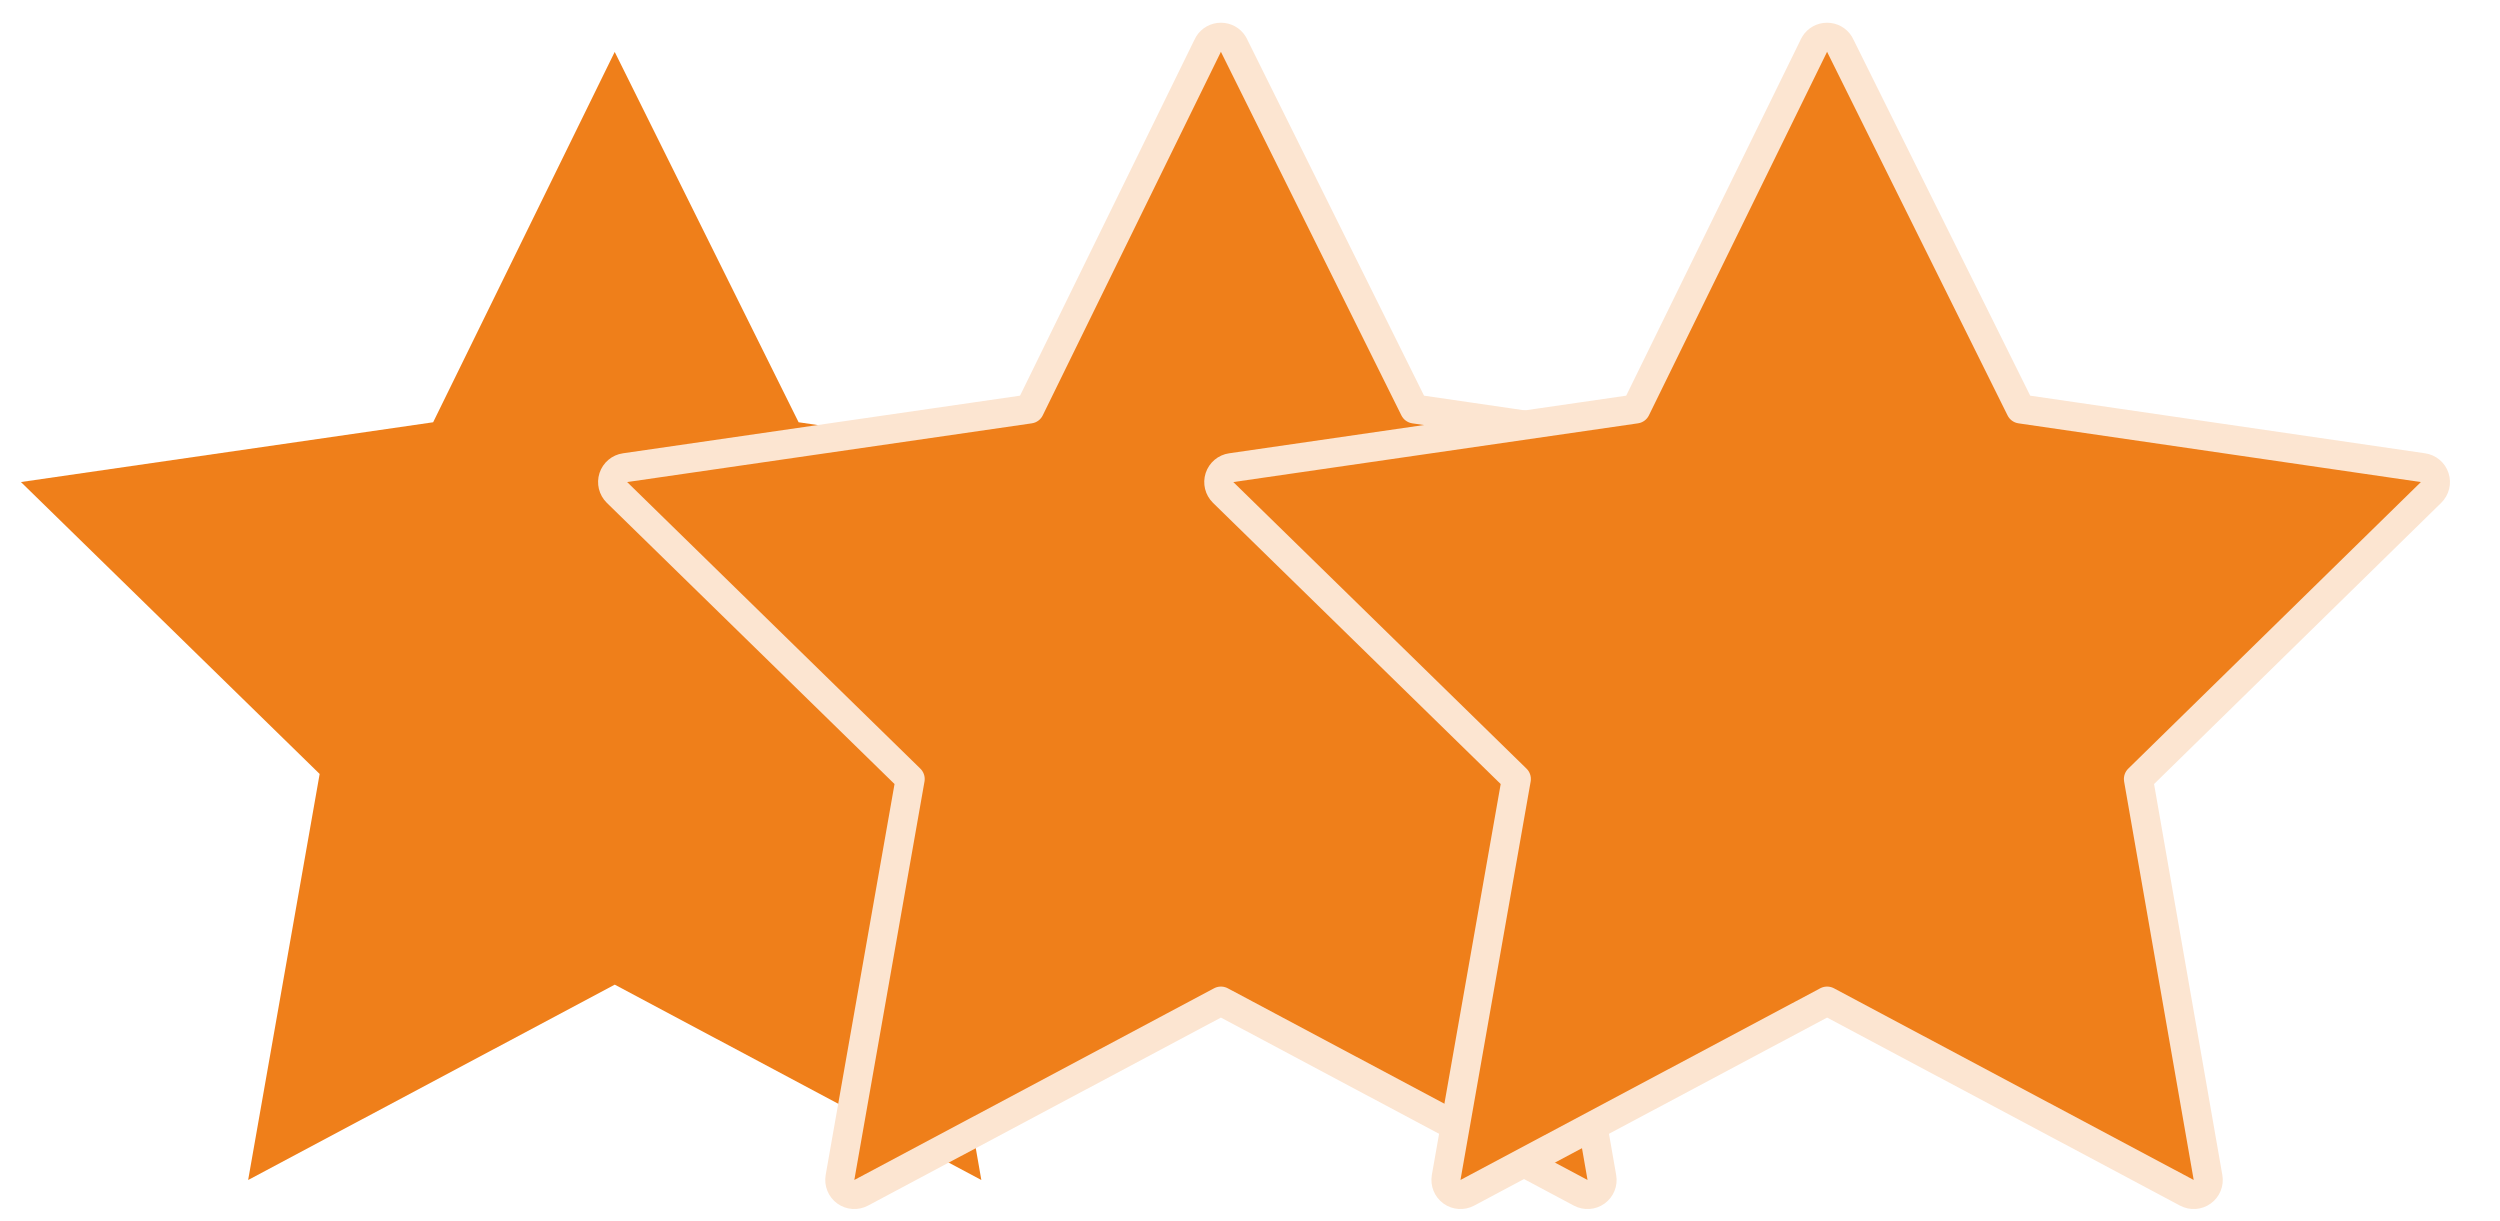
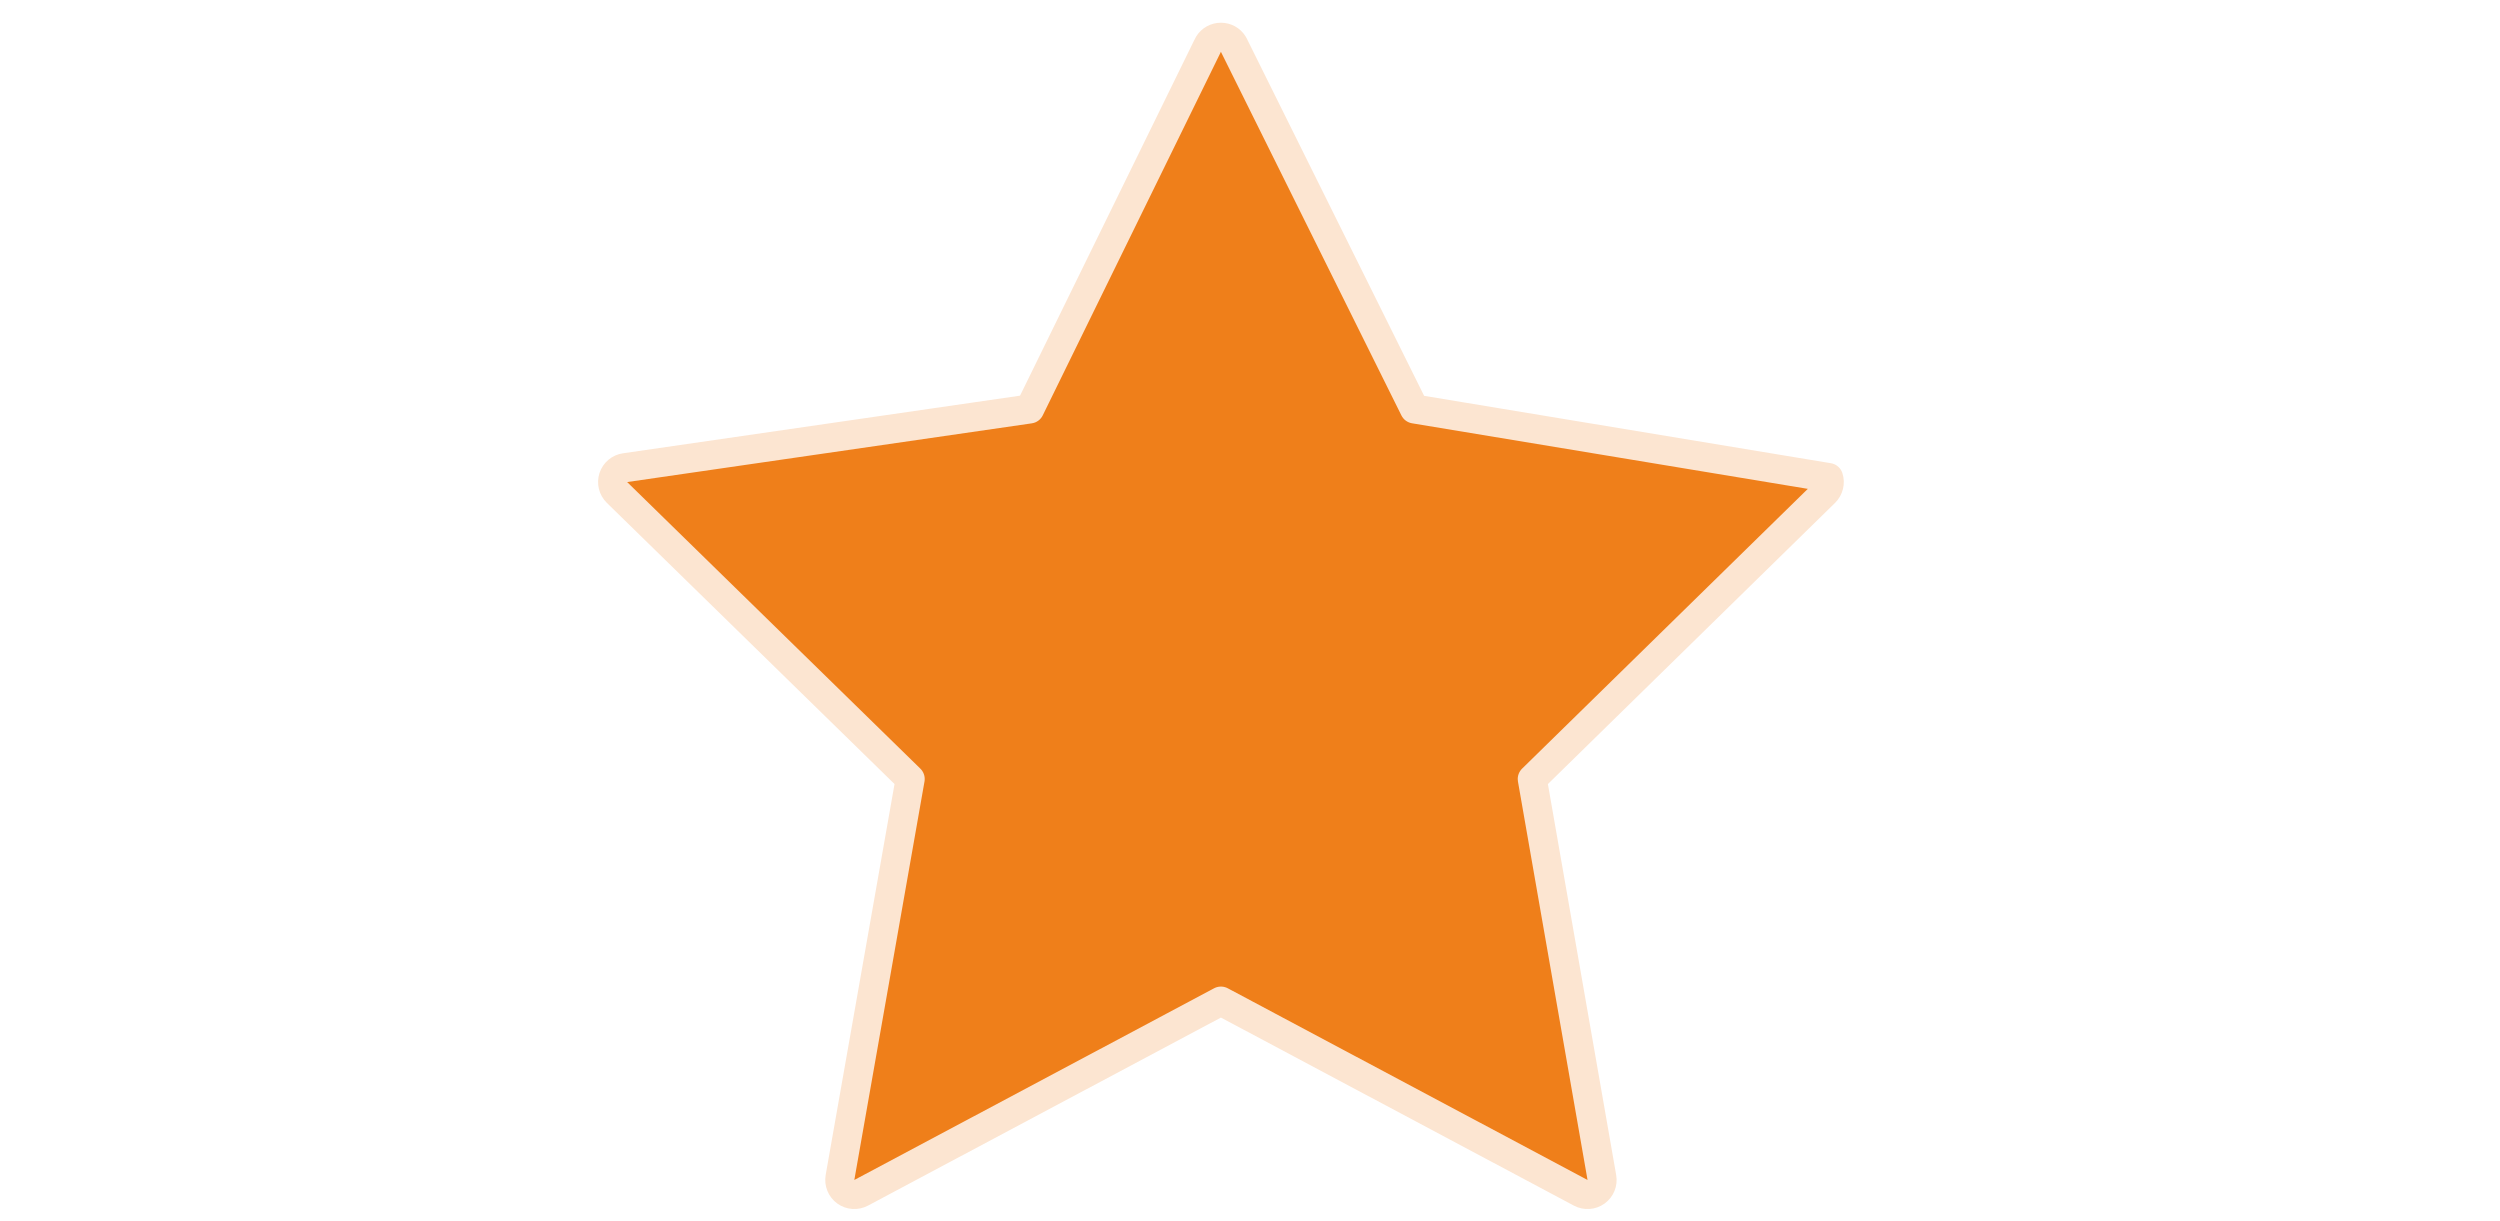
<svg xmlns="http://www.w3.org/2000/svg" width="43" height="21" viewBox="0 0 43 21" fill="none">
-   <path d="M10.574 0.891L7.45 7.263L0.36 8.291L5.498 13.312L4.268 20.296L10.574 16.936L16.879 20.296L15.66 13.312L20.787 8.291L13.736 7.263L10.572 0.891H10.574Z" fill="#EF7F1A" />
-   <path d="M20.766 0.8L17.711 7.034L10.751 8.044C10.657 8.057 10.579 8.123 10.549 8.214C10.52 8.304 10.544 8.403 10.612 8.47L15.655 13.399L14.448 20.252C14.432 20.346 14.47 20.442 14.548 20.498C14.625 20.554 14.728 20.561 14.812 20.516L21 17.219L27.188 20.516C27.273 20.561 27.375 20.554 27.453 20.498C27.53 20.442 27.569 20.347 27.552 20.253L26.355 13.399L31.389 8.47C31.456 8.403 31.481 8.304 31.451 8.214C31.422 8.123 31.344 8.057 31.25 8.044L24.328 7.034L21.233 0.799C21.227 0.785 21.221 0.771 21.212 0.758C21.167 0.685 21.087 0.641 21 0.641H20.999C20.913 0.641 20.832 0.685 20.787 0.759C20.779 0.772 20.772 0.786 20.766 0.8Z" fill="#EF7F1A" stroke="#FCE5D1" stroke-width="0.5" stroke-linejoin="round" />
-   <path d="M31.192 0.8L28.137 7.034L21.177 8.044C21.083 8.057 21.005 8.123 20.975 8.214C20.946 8.304 20.97 8.403 21.038 8.47L26.081 13.399L24.874 20.252C24.858 20.346 24.896 20.442 24.974 20.498C25.051 20.554 25.154 20.561 25.238 20.516L31.426 17.219L37.614 20.516C37.699 20.561 37.801 20.554 37.878 20.498C37.956 20.442 37.995 20.347 37.978 20.253L36.781 13.399L41.814 8.47C41.882 8.403 41.907 8.304 41.877 8.214C41.848 8.123 41.769 8.057 41.675 8.044L34.754 7.034L31.659 0.799C31.653 0.785 31.646 0.771 31.638 0.758C31.593 0.685 31.512 0.641 31.426 0.641H31.425C31.339 0.641 31.258 0.685 31.213 0.759C31.204 0.772 31.198 0.786 31.192 0.8Z" fill="#EF7F1A" stroke="#FCE5D1" stroke-width="0.5" stroke-linejoin="round" />
+   <path d="M20.766 0.8L17.711 7.034L10.751 8.044C10.657 8.057 10.579 8.123 10.549 8.214C10.52 8.304 10.544 8.403 10.612 8.47L15.655 13.399L14.448 20.252C14.432 20.346 14.47 20.442 14.548 20.498C14.625 20.554 14.728 20.561 14.812 20.516L21 17.219L27.188 20.516C27.273 20.561 27.375 20.554 27.453 20.498C27.53 20.442 27.569 20.347 27.552 20.253L26.355 13.399L31.389 8.47C31.456 8.403 31.481 8.304 31.451 8.214L24.328 7.034L21.233 0.799C21.227 0.785 21.221 0.771 21.212 0.758C21.167 0.685 21.087 0.641 21 0.641H20.999C20.913 0.641 20.832 0.685 20.787 0.759C20.779 0.772 20.772 0.786 20.766 0.8Z" fill="#EF7F1A" stroke="#FCE5D1" stroke-width="0.5" stroke-linejoin="round" />
</svg>